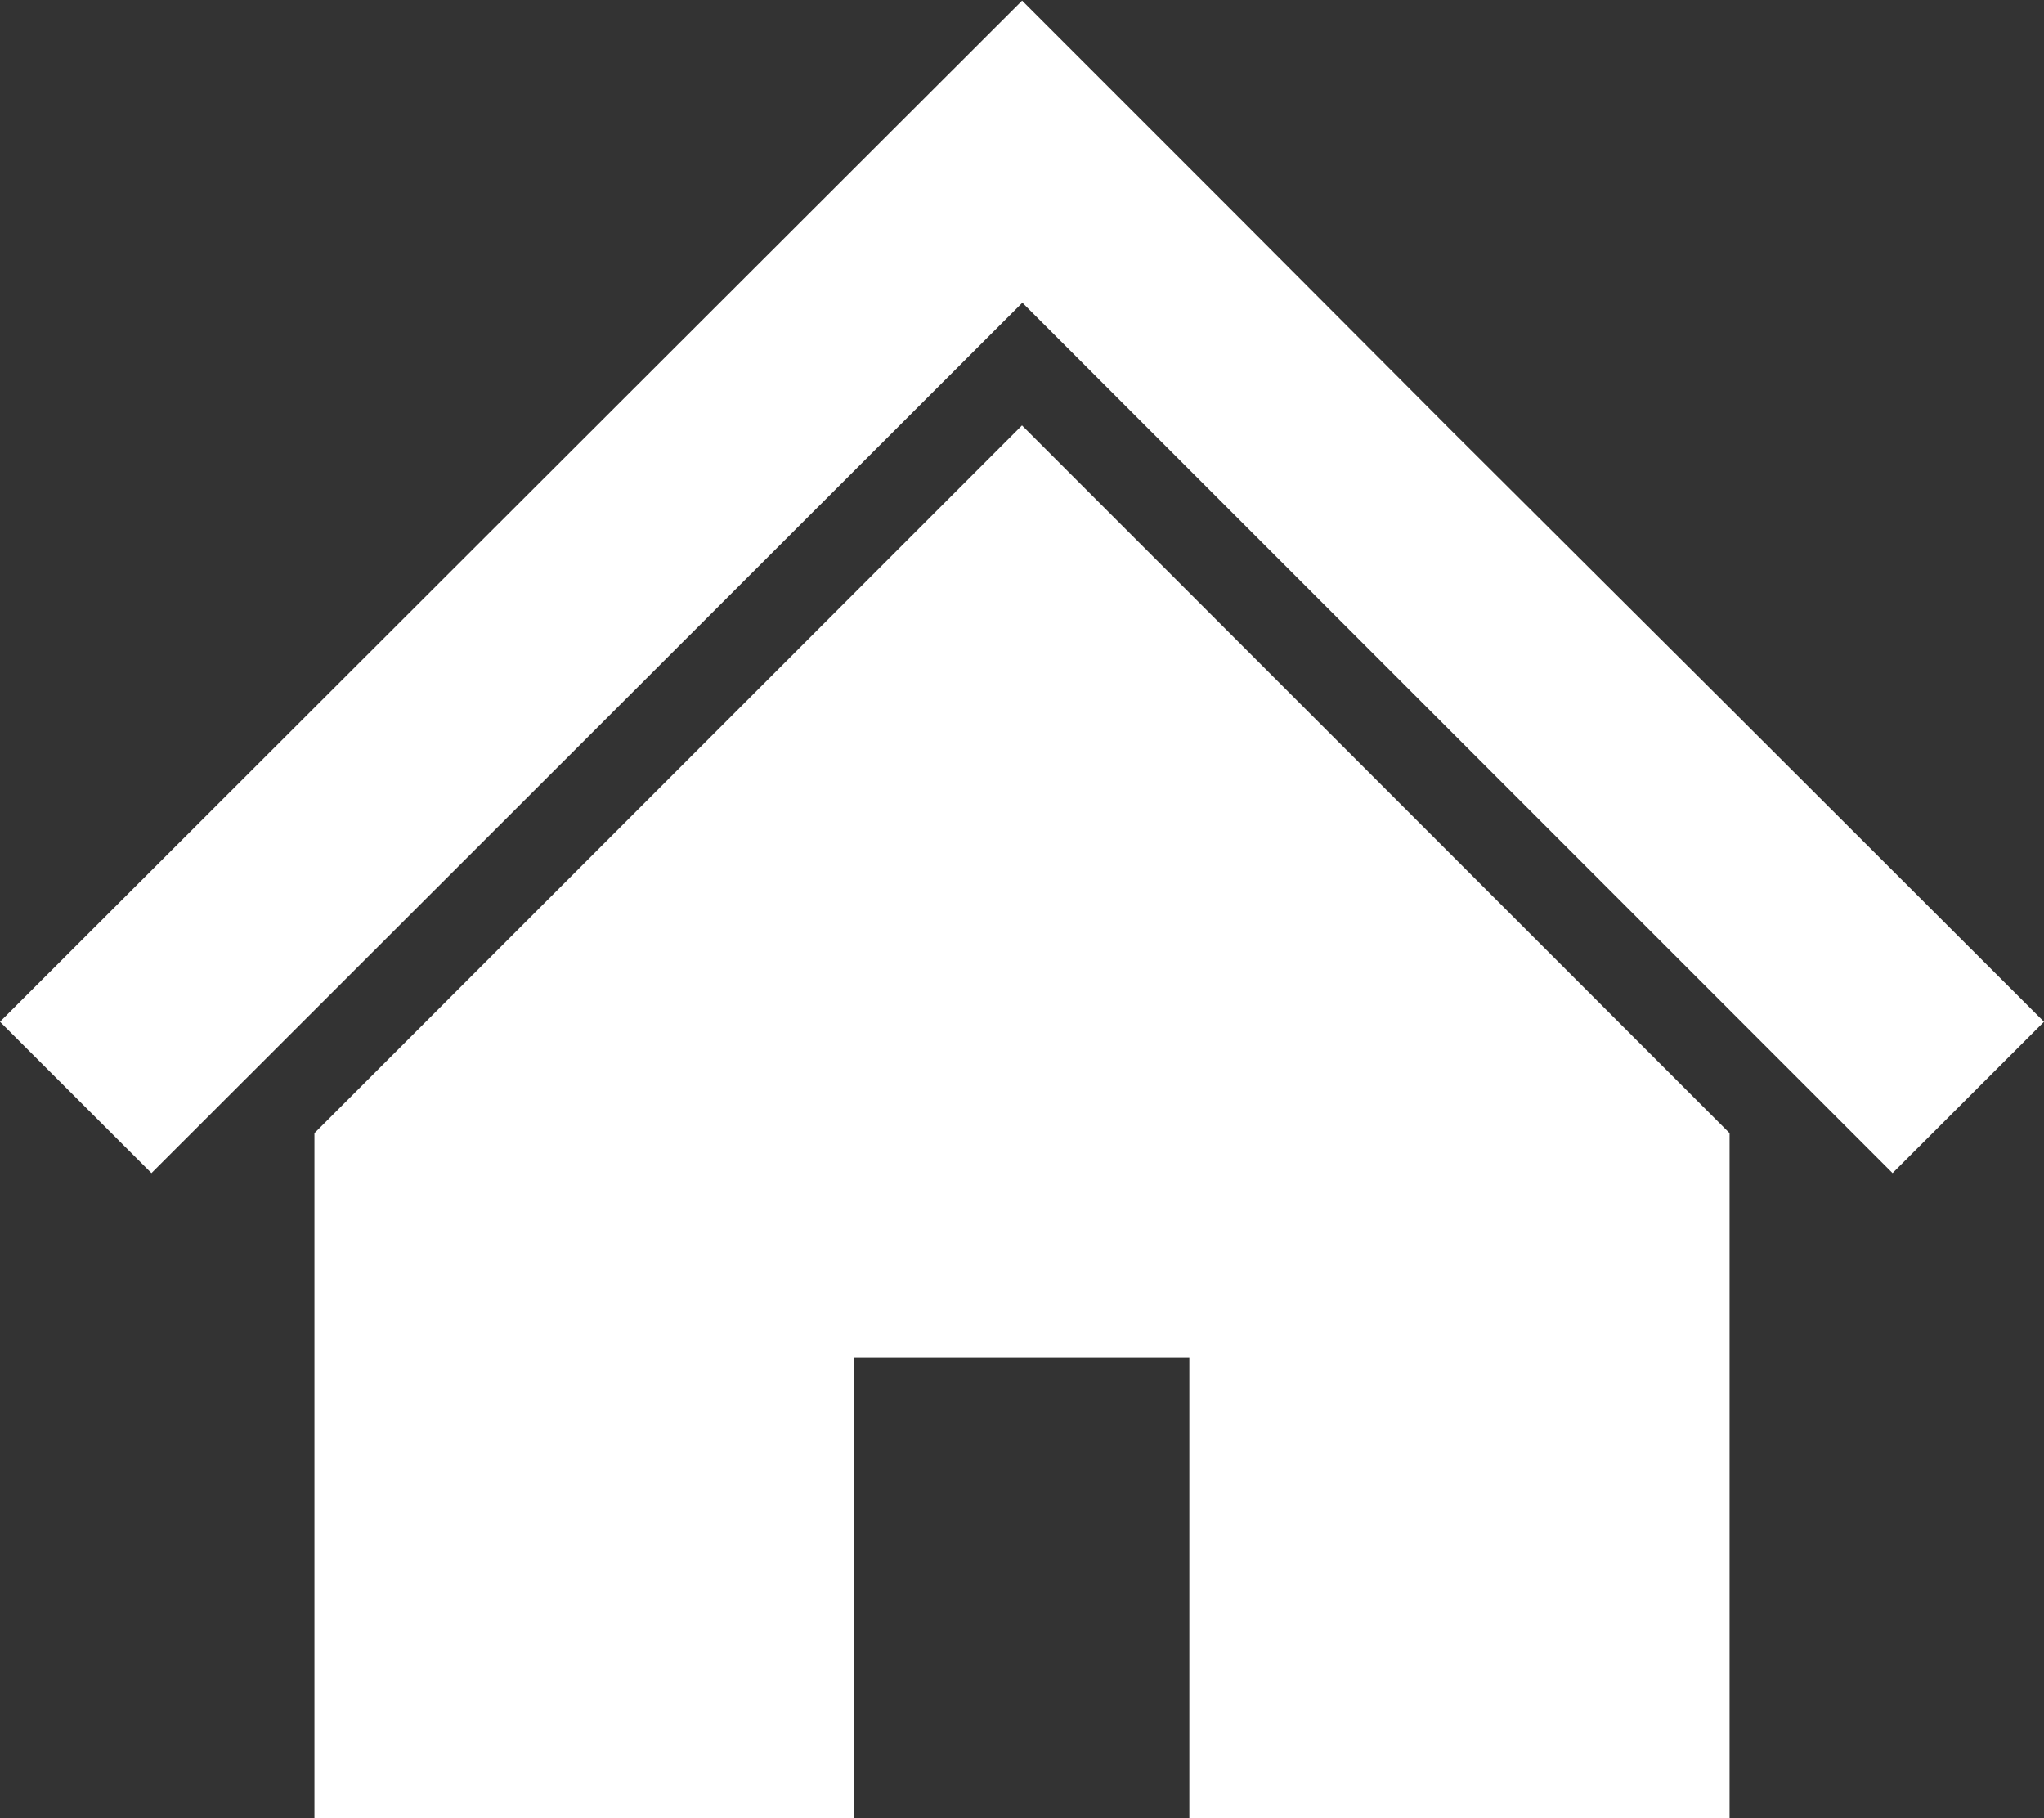
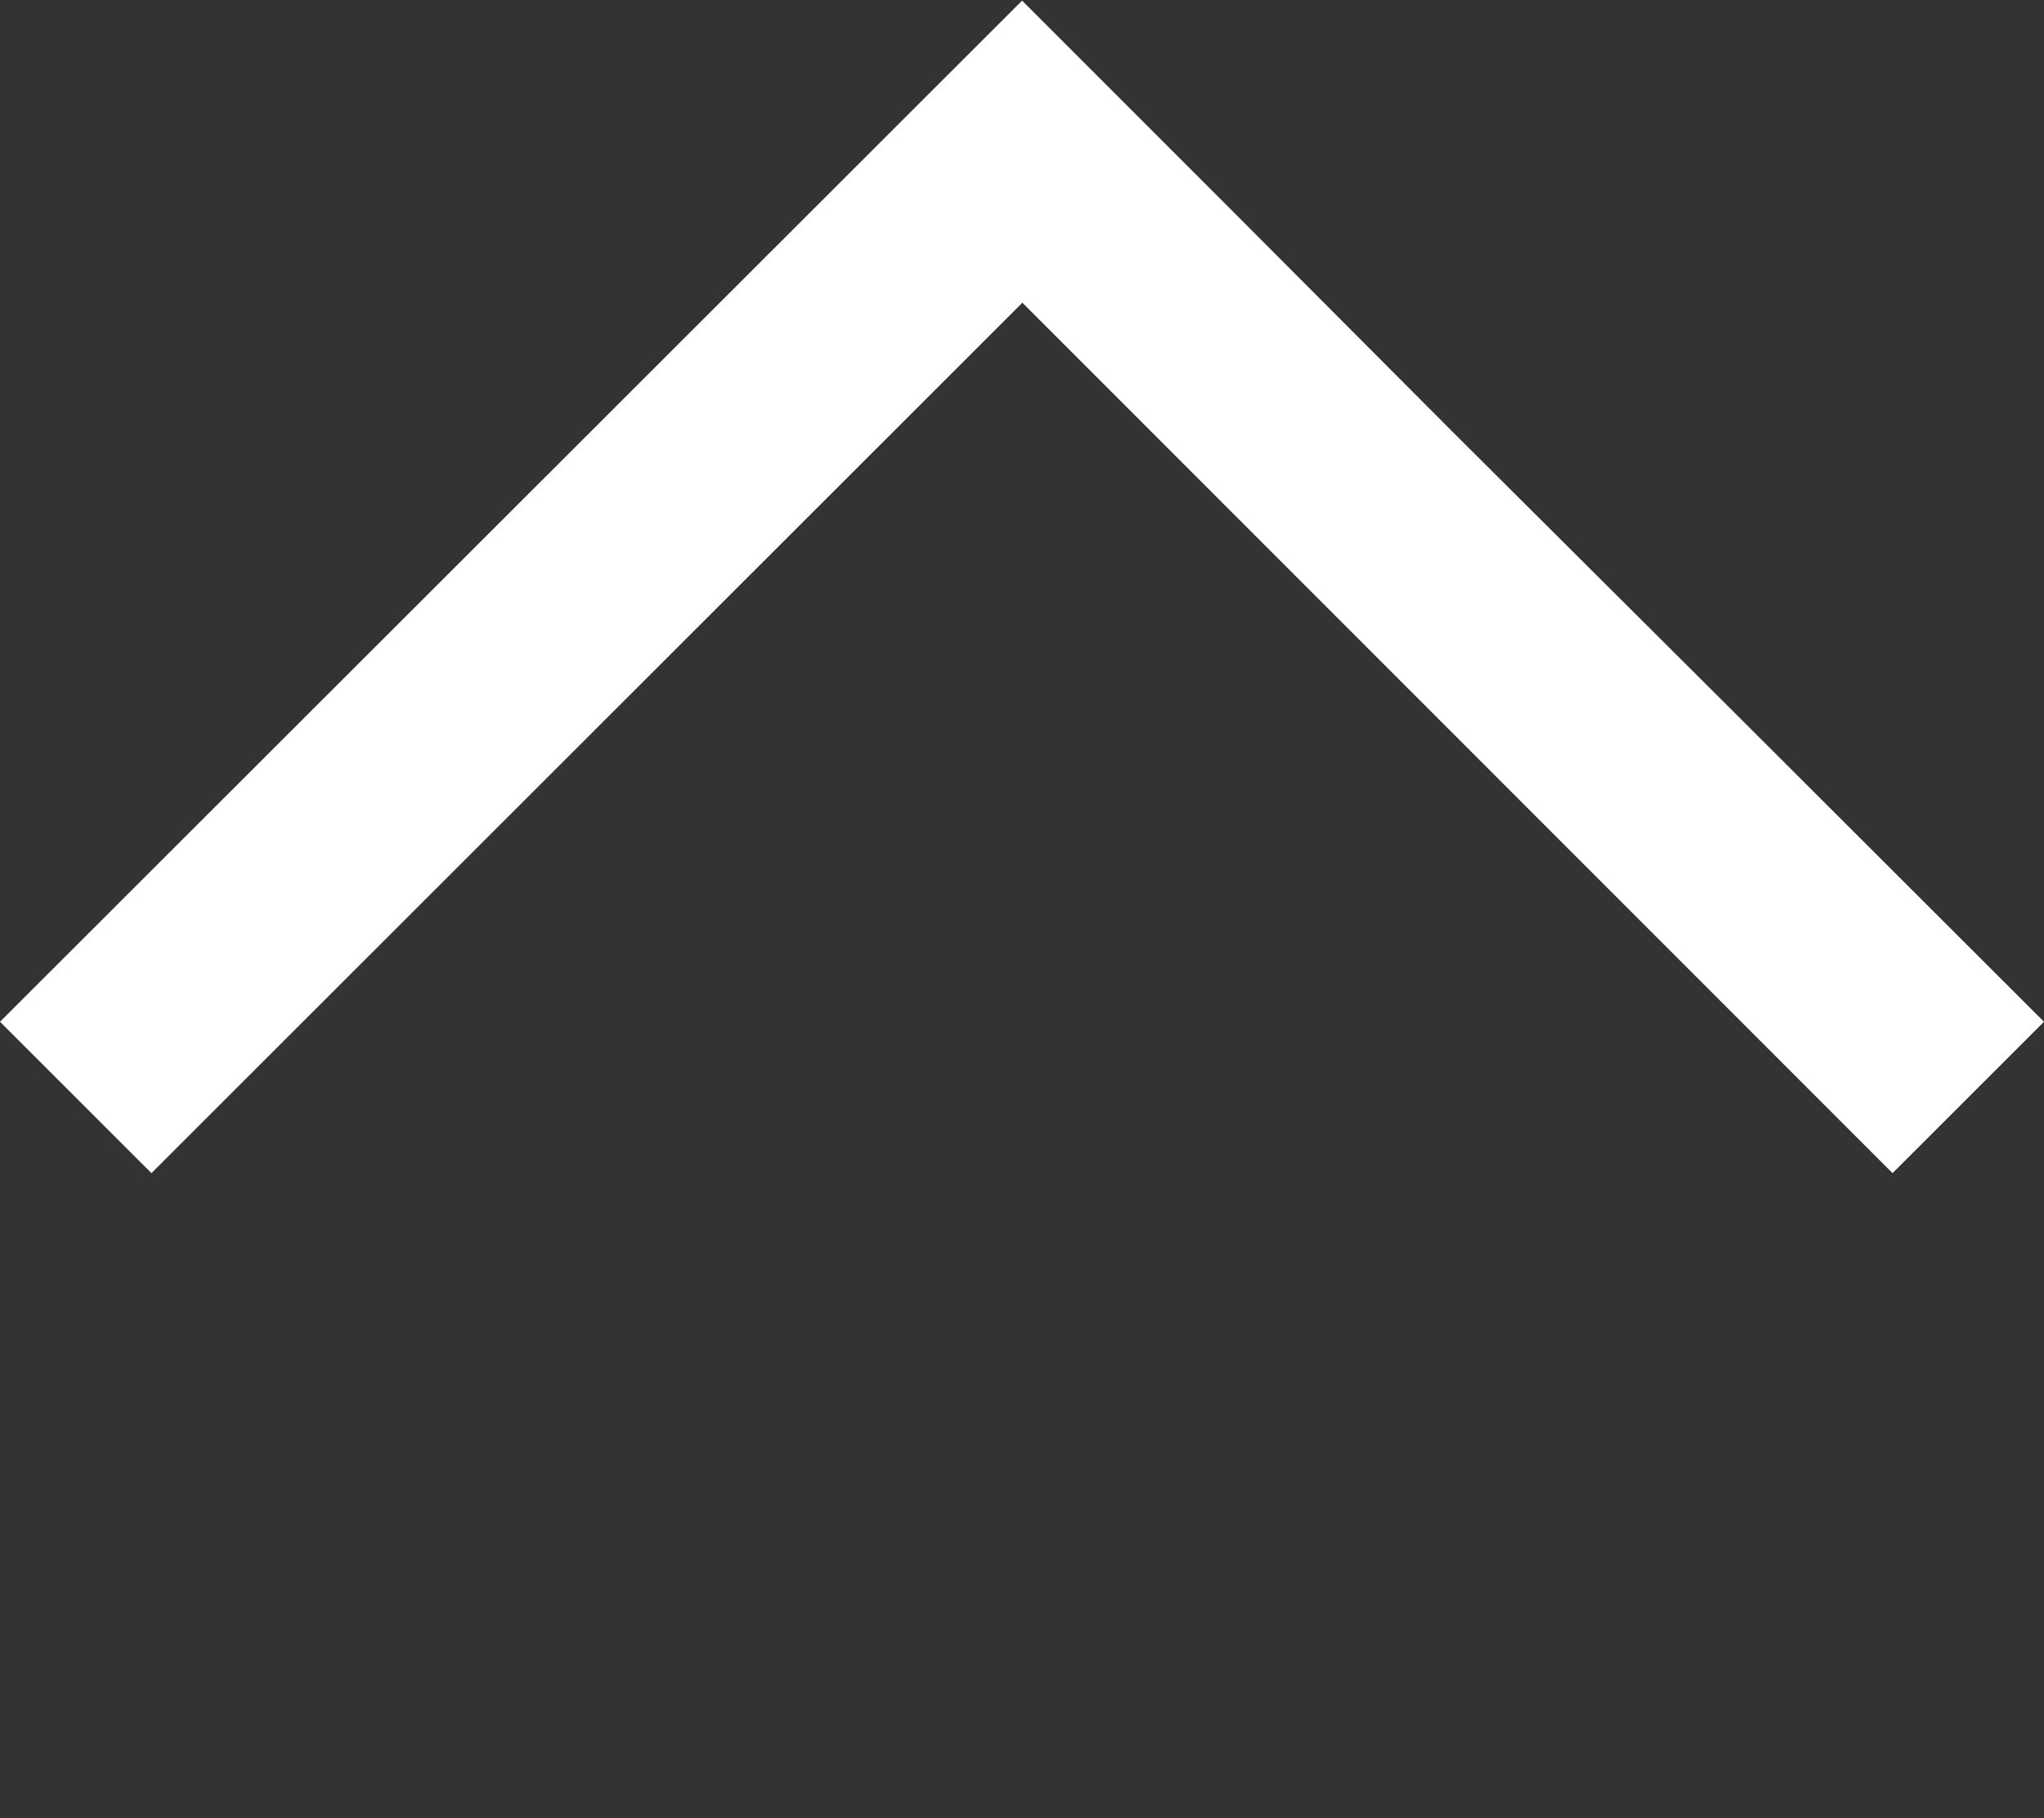
<svg xmlns="http://www.w3.org/2000/svg" id="普通の家のアイコン" width="16.466" height="14.644" viewBox="0 0 16.466 14.644">
  <rect x="0" y="0" width="16.466" height="14.644" fill="#333333" stroke="none" />
-   <path id="パス_7" data-name="パス 7" d="M13.931,34.022,11.7,31.8,9.934,30.029l-1.7-1.7L0,36.553l1.22,1.219,7.016-7.01,7.01,7.01,1.22-1.219Z" transform="translate(0 -28.324)" fill="#fff" />
-   <path id="パス_8" data-name="パス 8" d="M78.8,140.656v5.518h4.348v-3.713h2.7v3.713H90.2v-5.518l-5.7-5.7Z" transform="translate(-76.267 -131.53)" fill="#fff" />
+   <path id="パス_7" data-name="パス 7" d="M13.931,34.022,11.7,31.8,9.934,30.029l-1.7-1.7L0,36.553l1.22,1.219,7.016-7.01,7.01,7.01,1.22-1.219" transform="translate(0 -28.324)" fill="#fff" />
</svg>